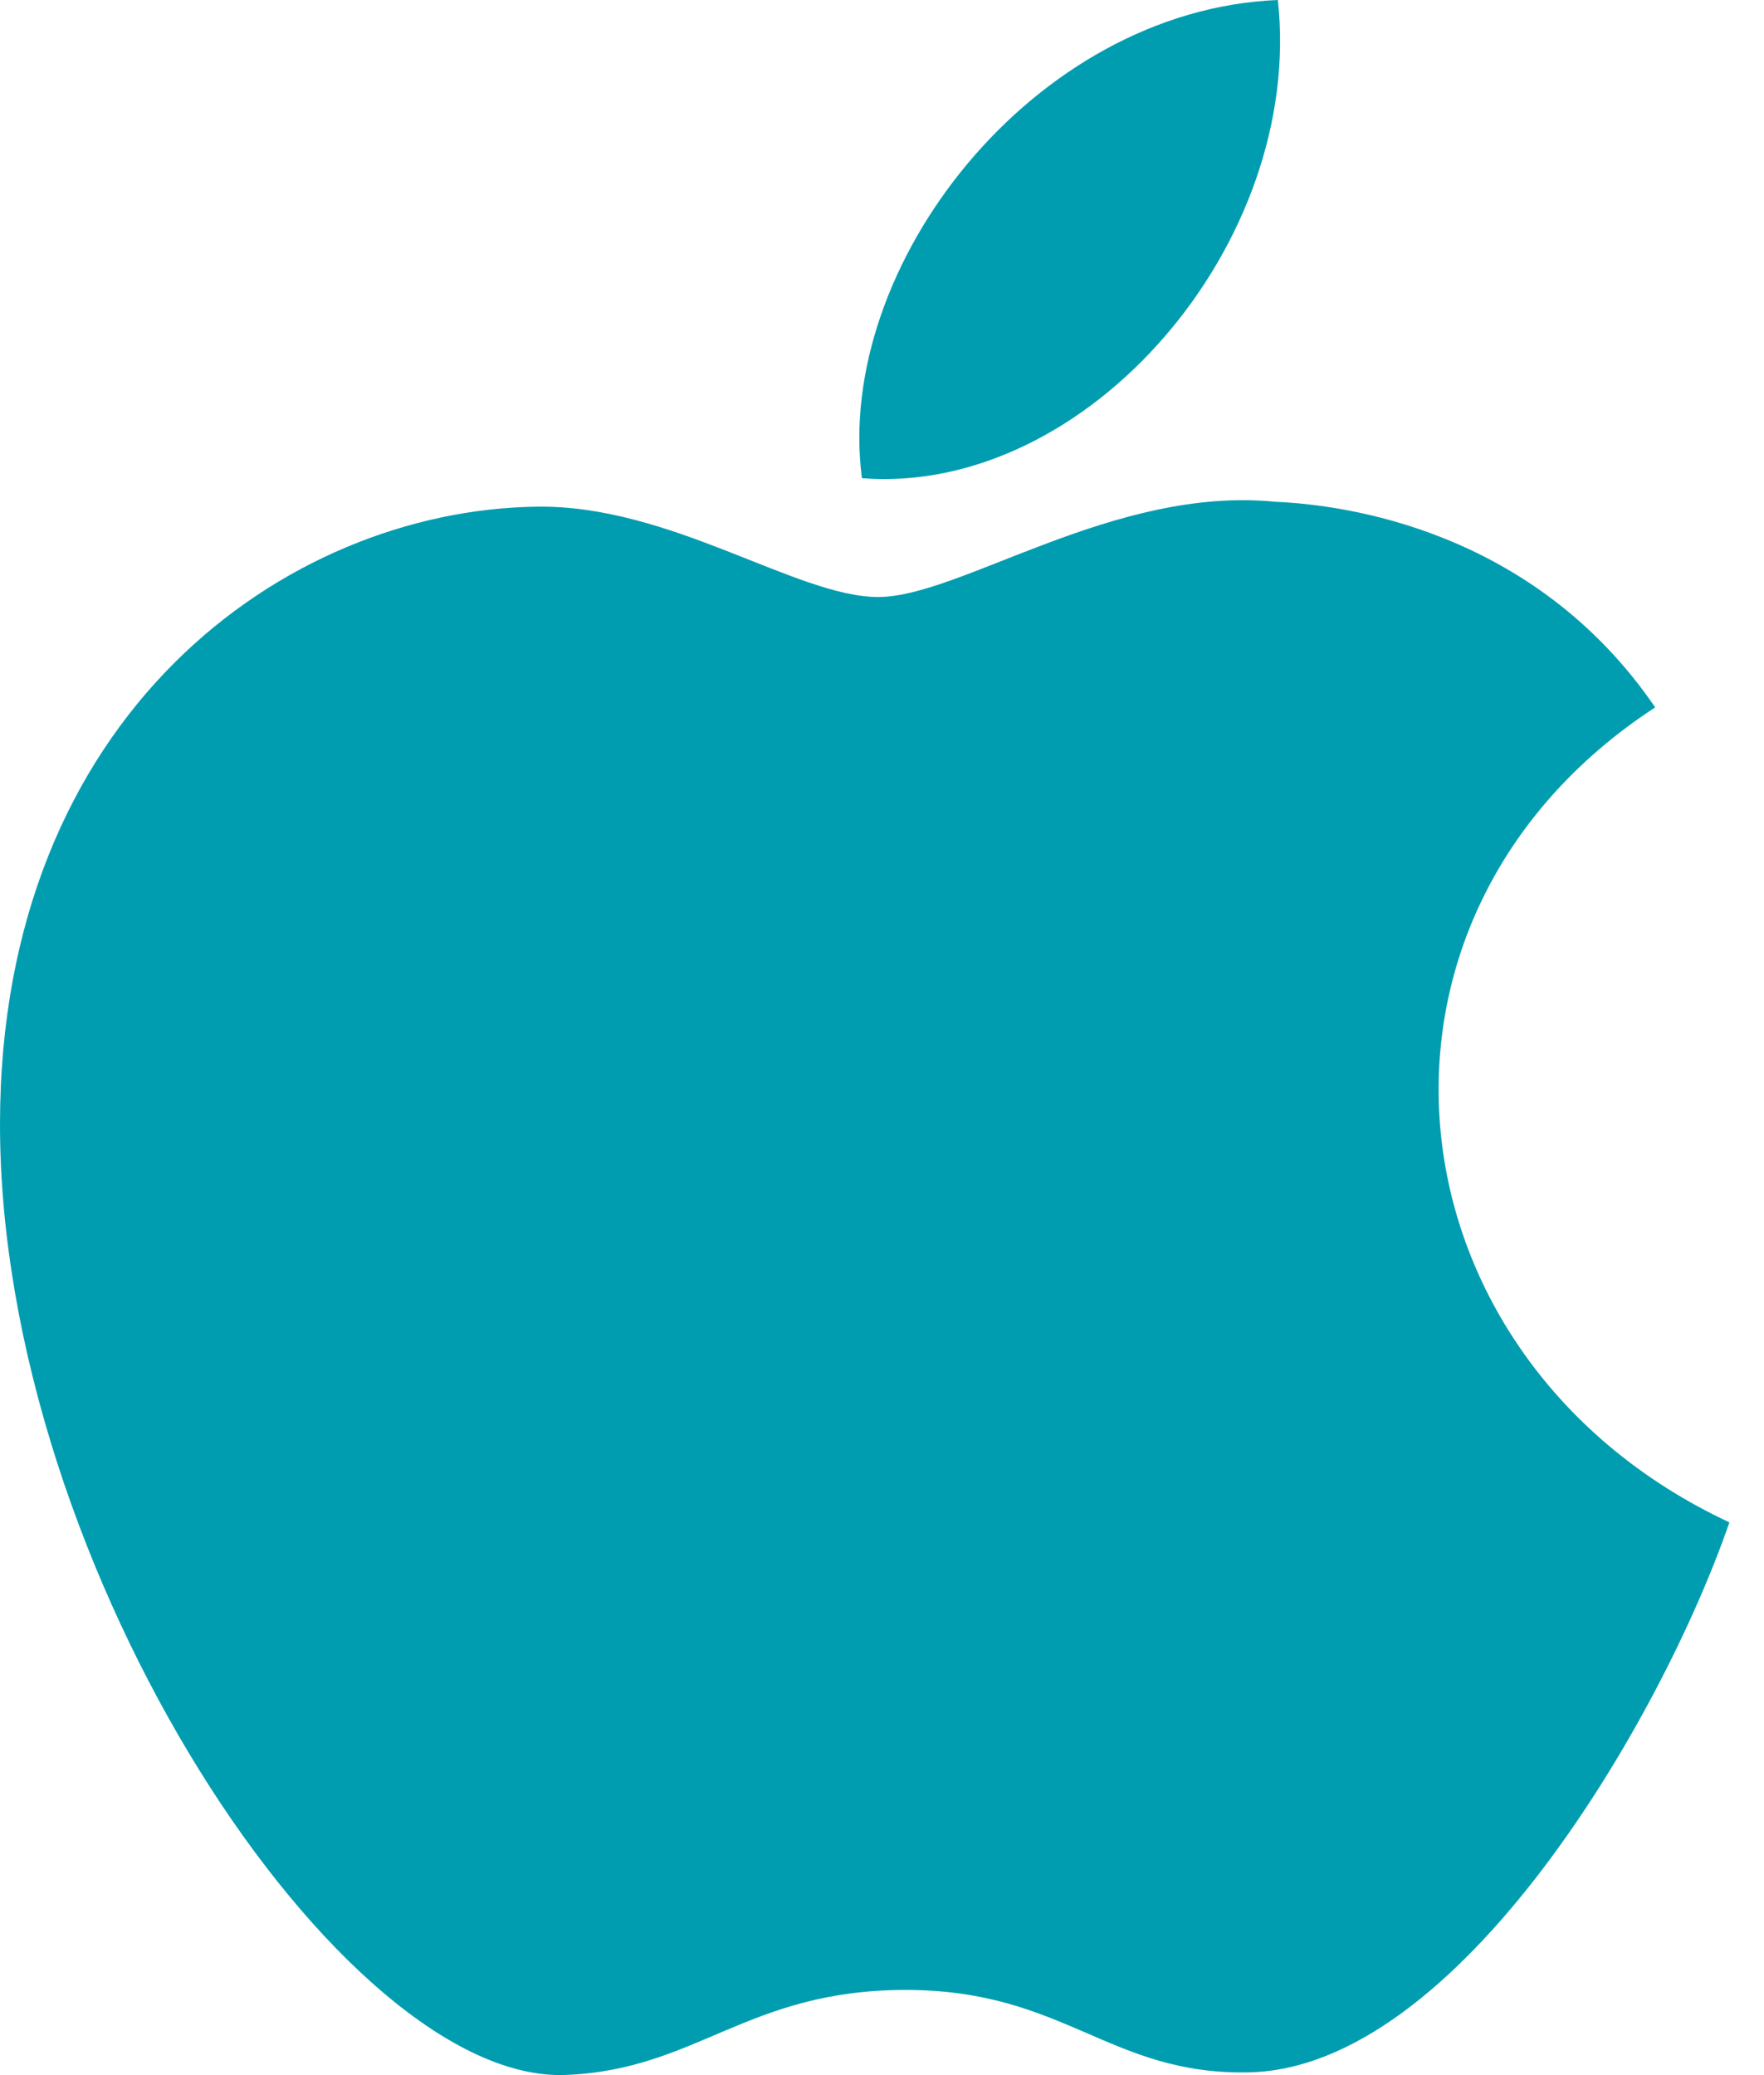
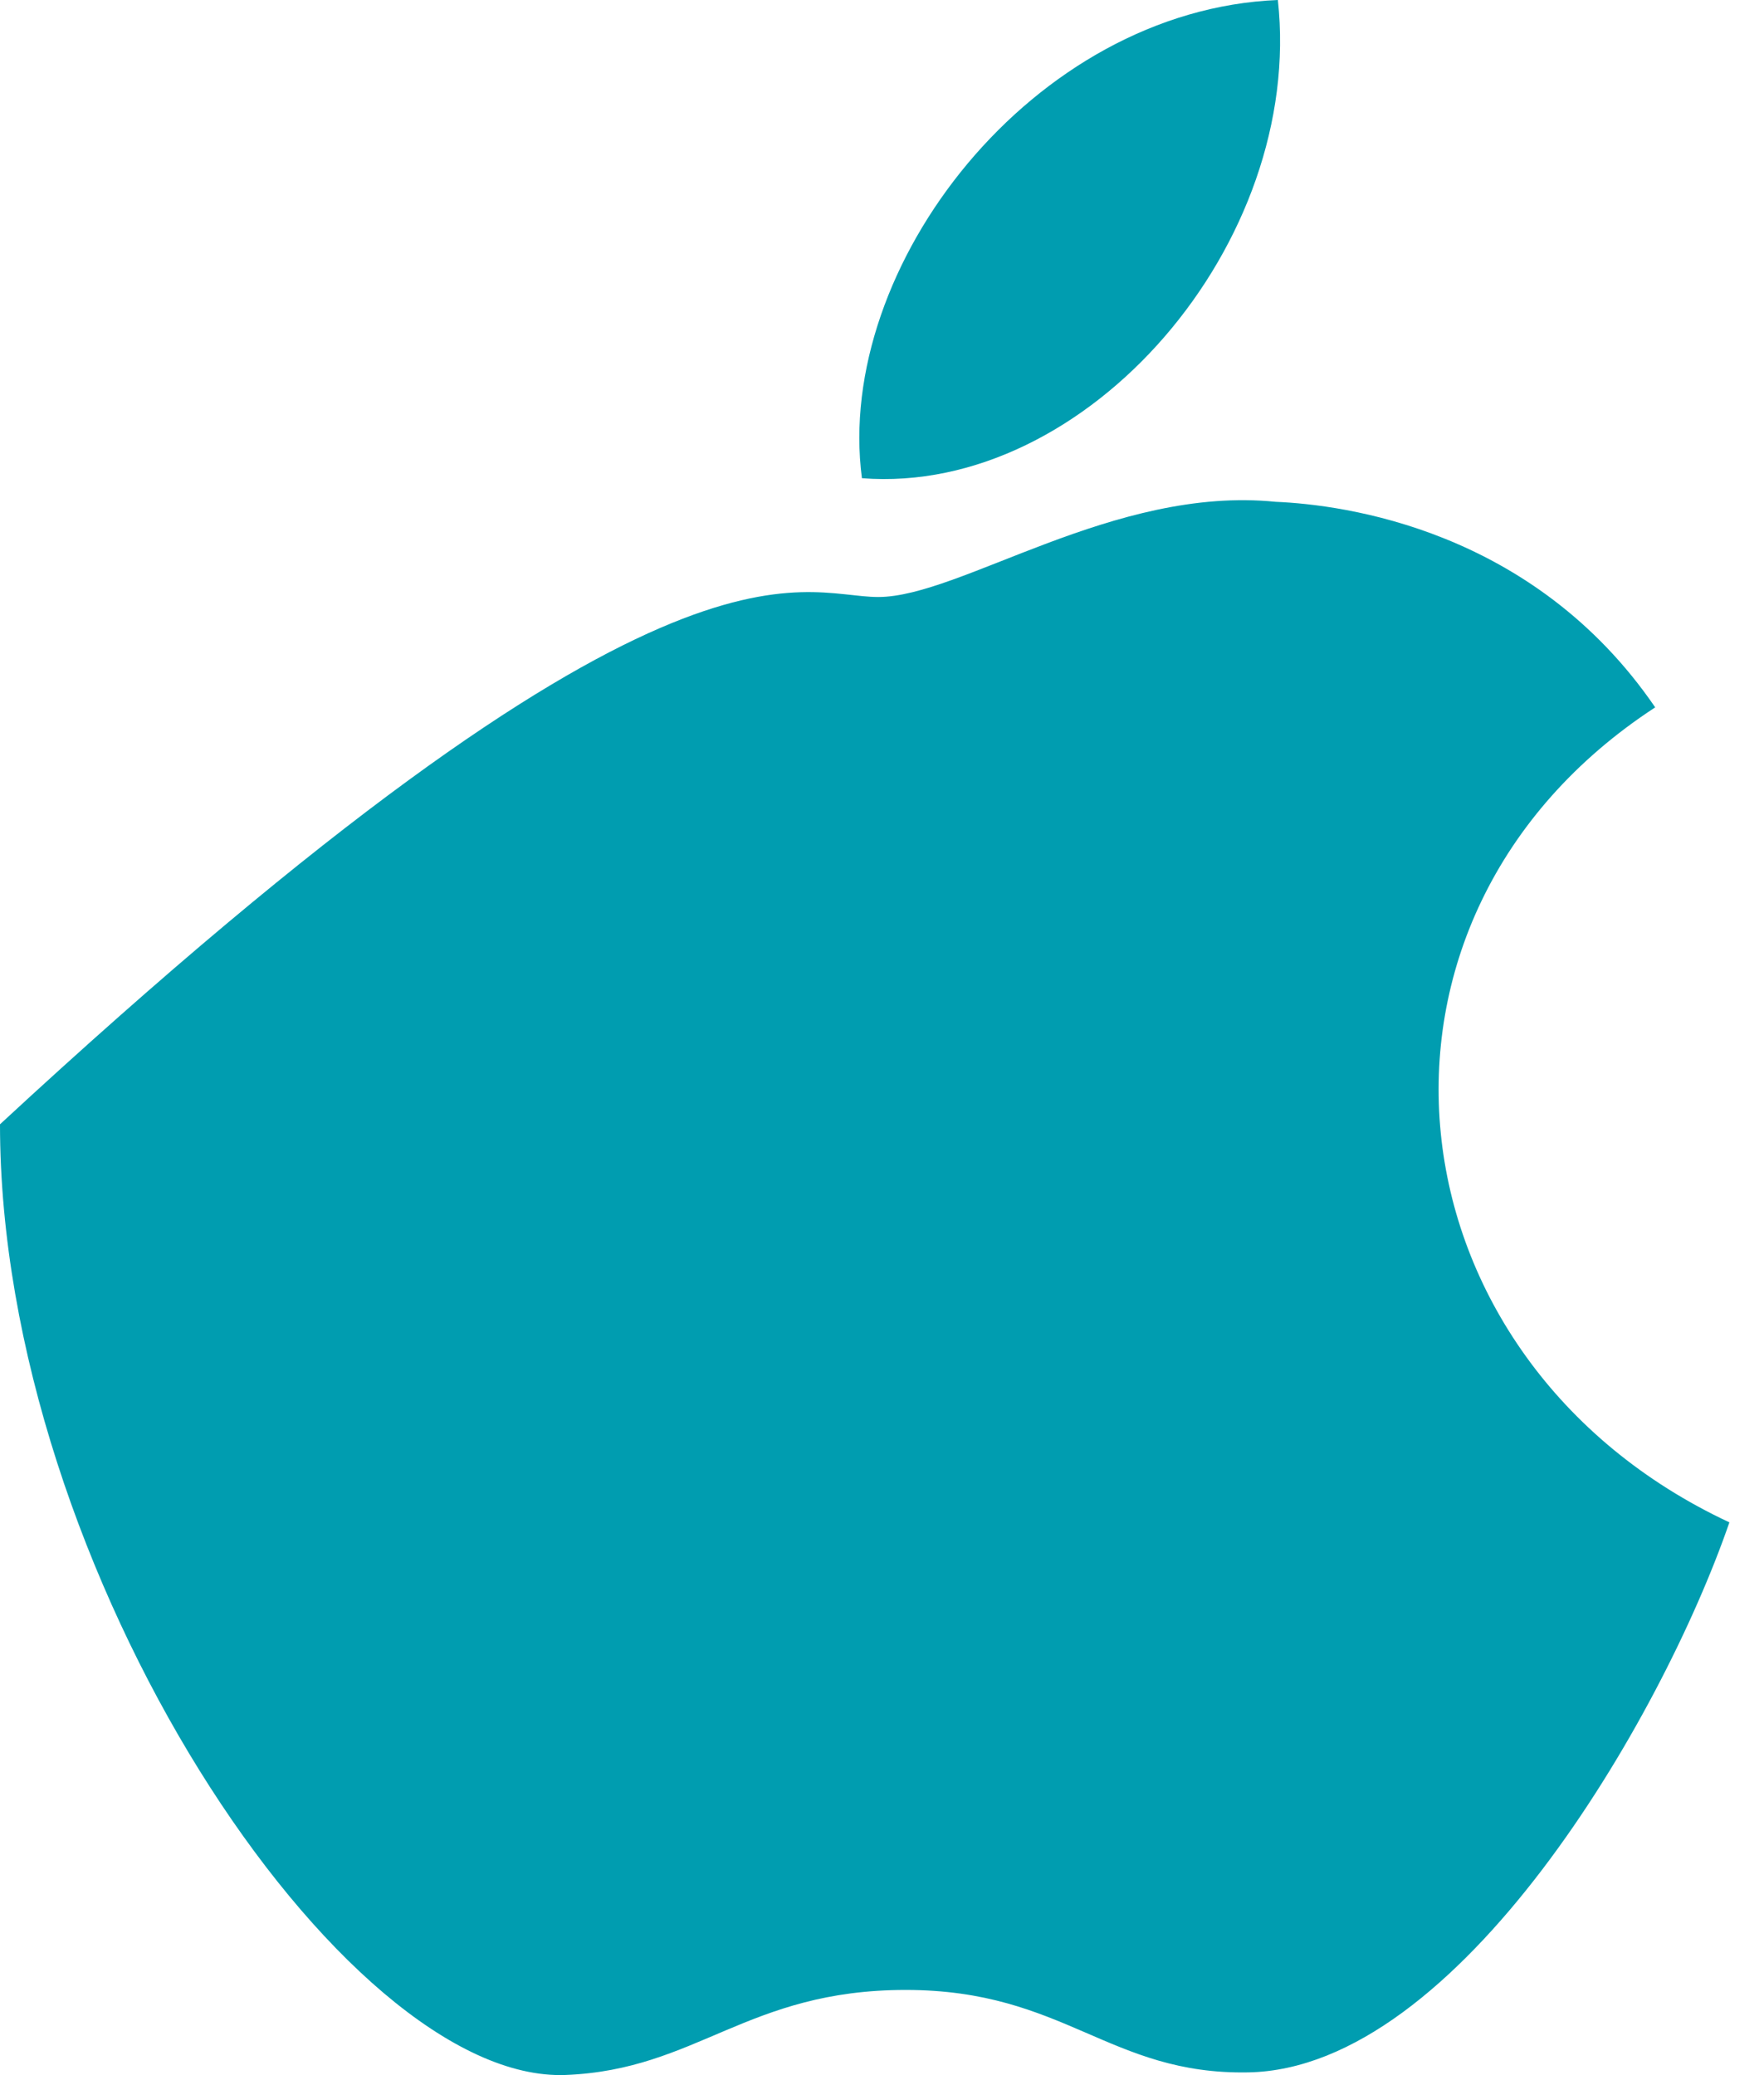
<svg xmlns="http://www.w3.org/2000/svg" width="34" height="40" viewBox="0 0 34 40" fill="none">
-   <path d="M33.333 29.345C32.023 33.145 28.102 39.873 24.062 39.947C21.382 39.998 20.52 38.358 17.457 38.358C14.395 38.358 13.437 39.897 10.903 39.997C6.617 40.162 0 30.285 0 21.672C0 13.76 5.513 9.838 10.33 9.767C12.913 9.72 15.353 11.508 16.928 11.508C18.51 11.508 21.473 9.358 24.588 9.673C25.892 9.728 29.553 10.198 31.903 13.635C25.668 17.705 26.64 26.217 33.333 29.345ZM24.63 0C19.92 0.19 16.077 5.132 16.613 9.218C20.967 9.557 25.143 4.677 24.63 0Z" fill="#009DB0" />
+   <path d="M33.333 29.345C32.023 33.145 28.102 39.873 24.062 39.947C21.382 39.998 20.52 38.358 17.457 38.358C14.395 38.358 13.437 39.897 10.903 39.997C6.617 40.162 0 30.285 0 21.672C12.913 9.72 15.353 11.508 16.928 11.508C18.51 11.508 21.473 9.358 24.588 9.673C25.892 9.728 29.553 10.198 31.903 13.635C25.668 17.705 26.64 26.217 33.333 29.345ZM24.63 0C19.92 0.19 16.077 5.132 16.613 9.218C20.967 9.557 25.143 4.677 24.63 0Z" fill="#009DB0" />
</svg>